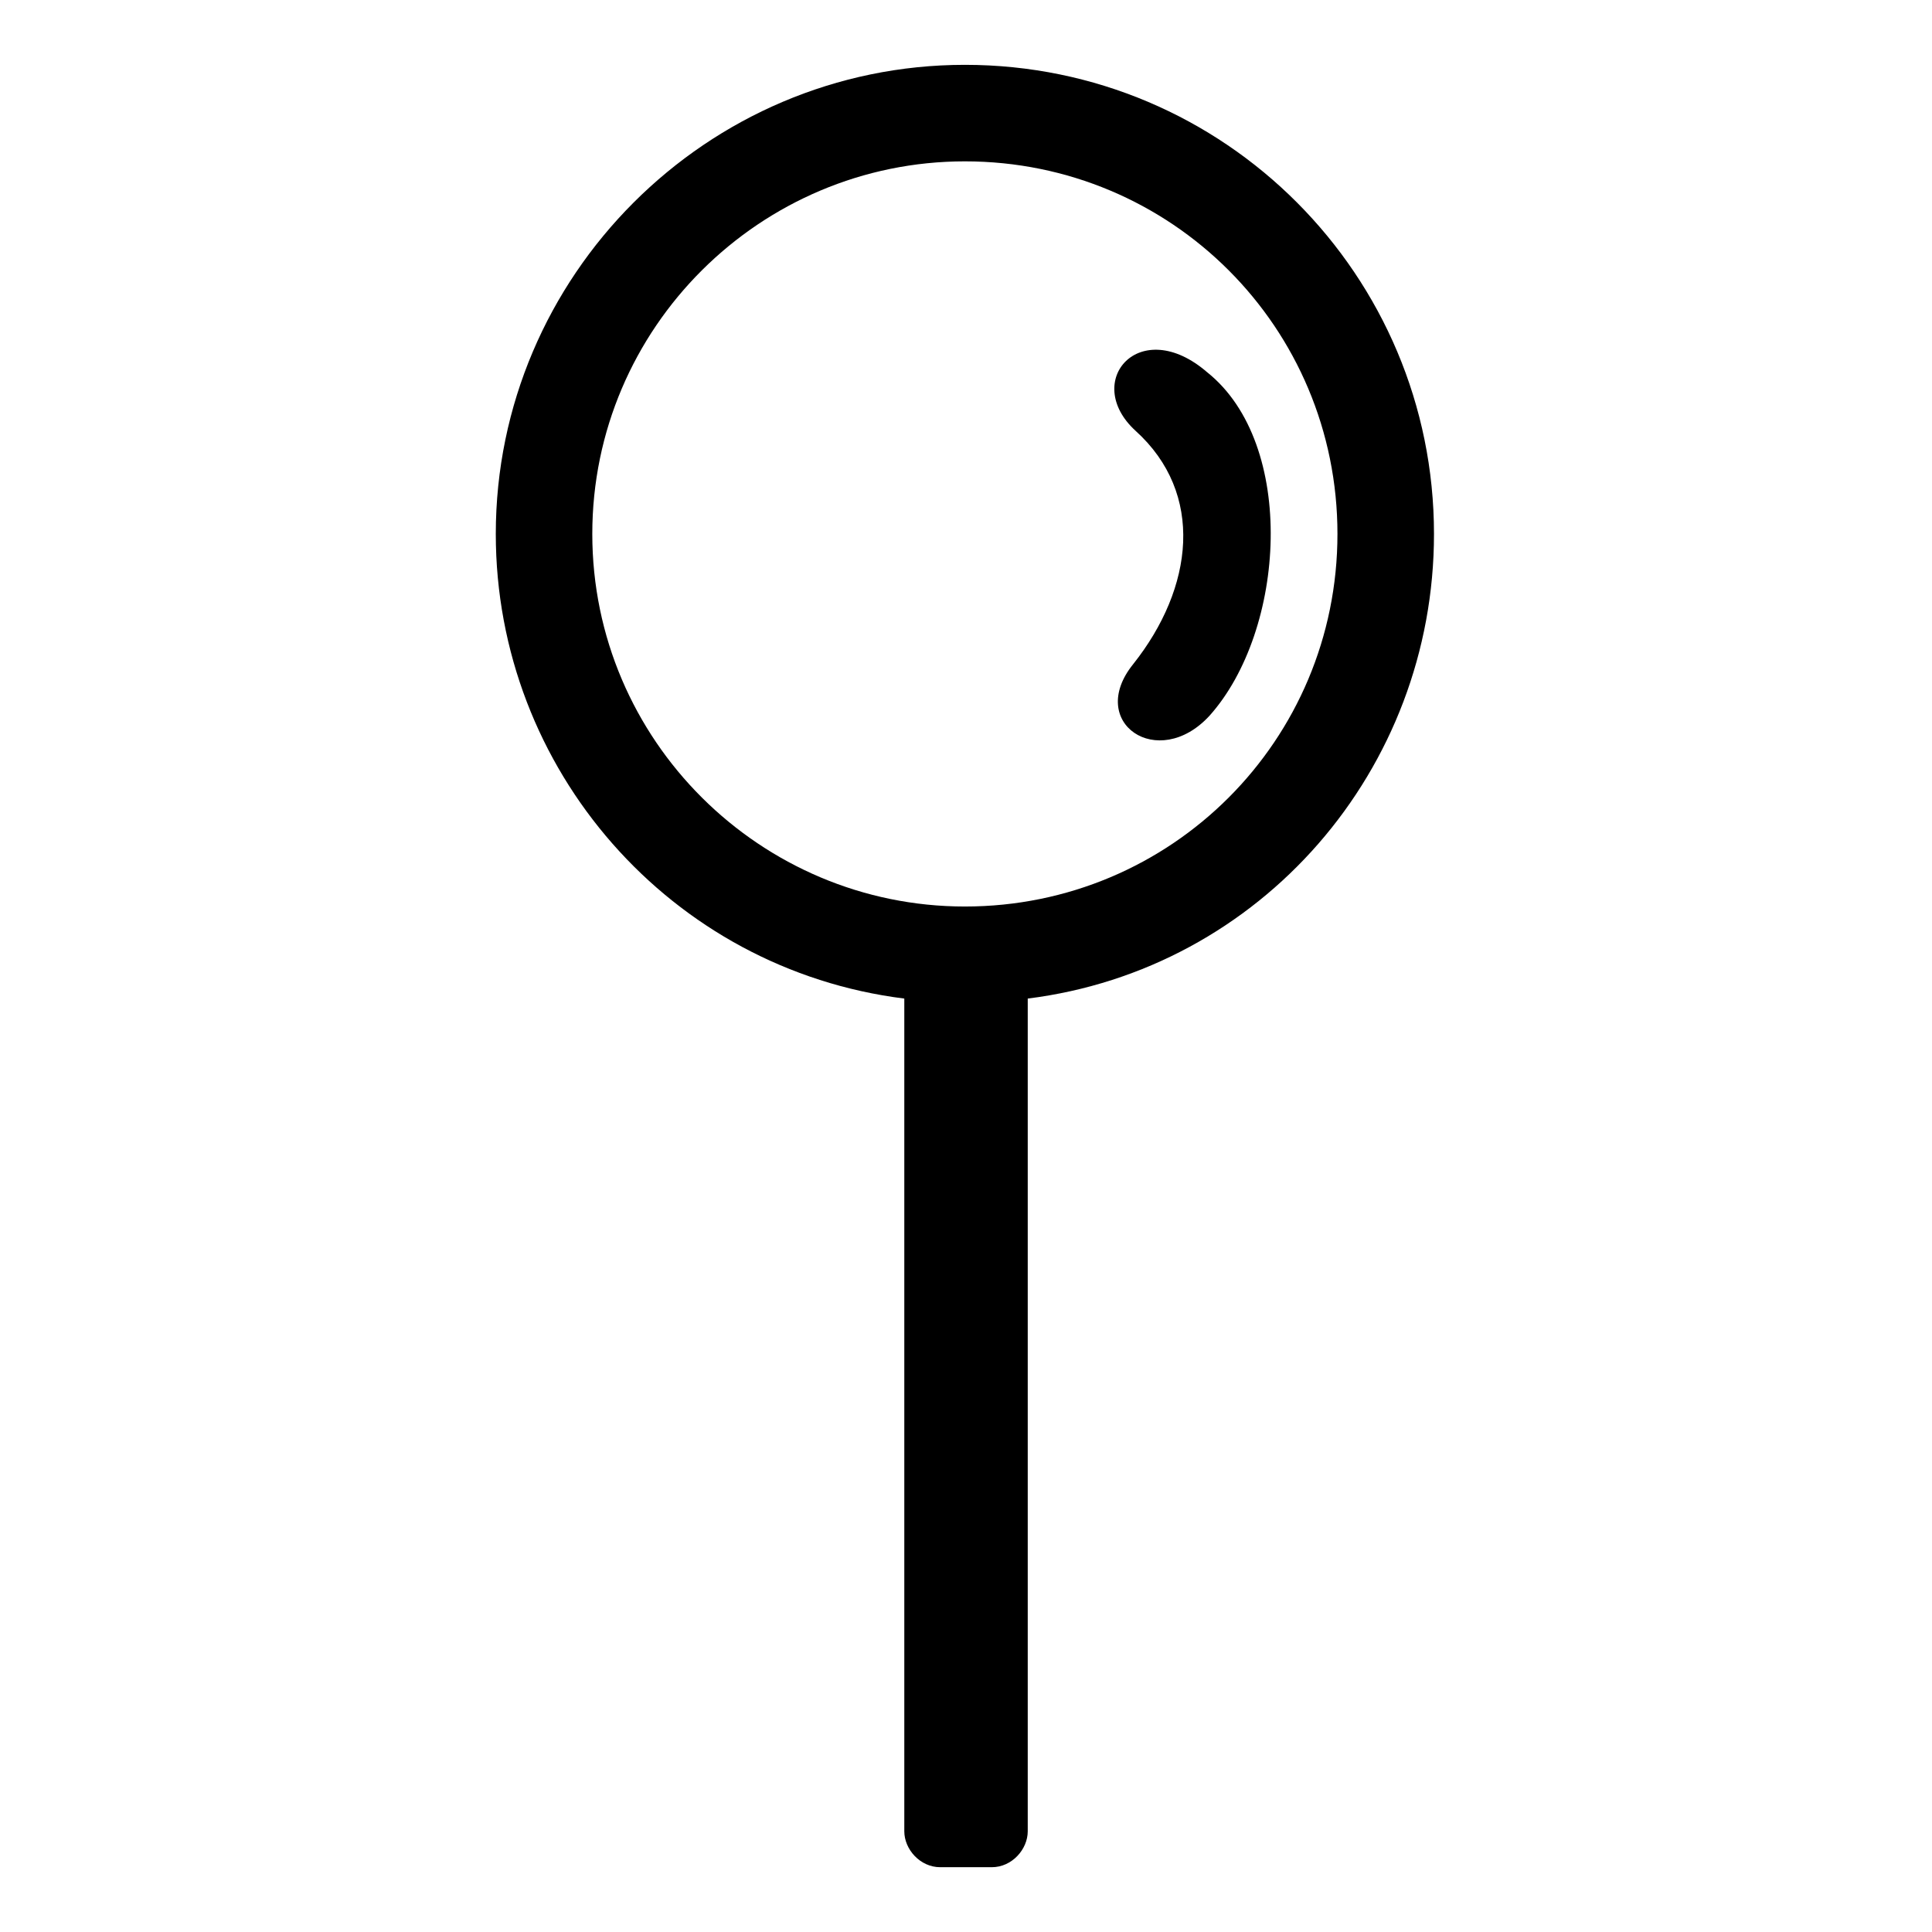
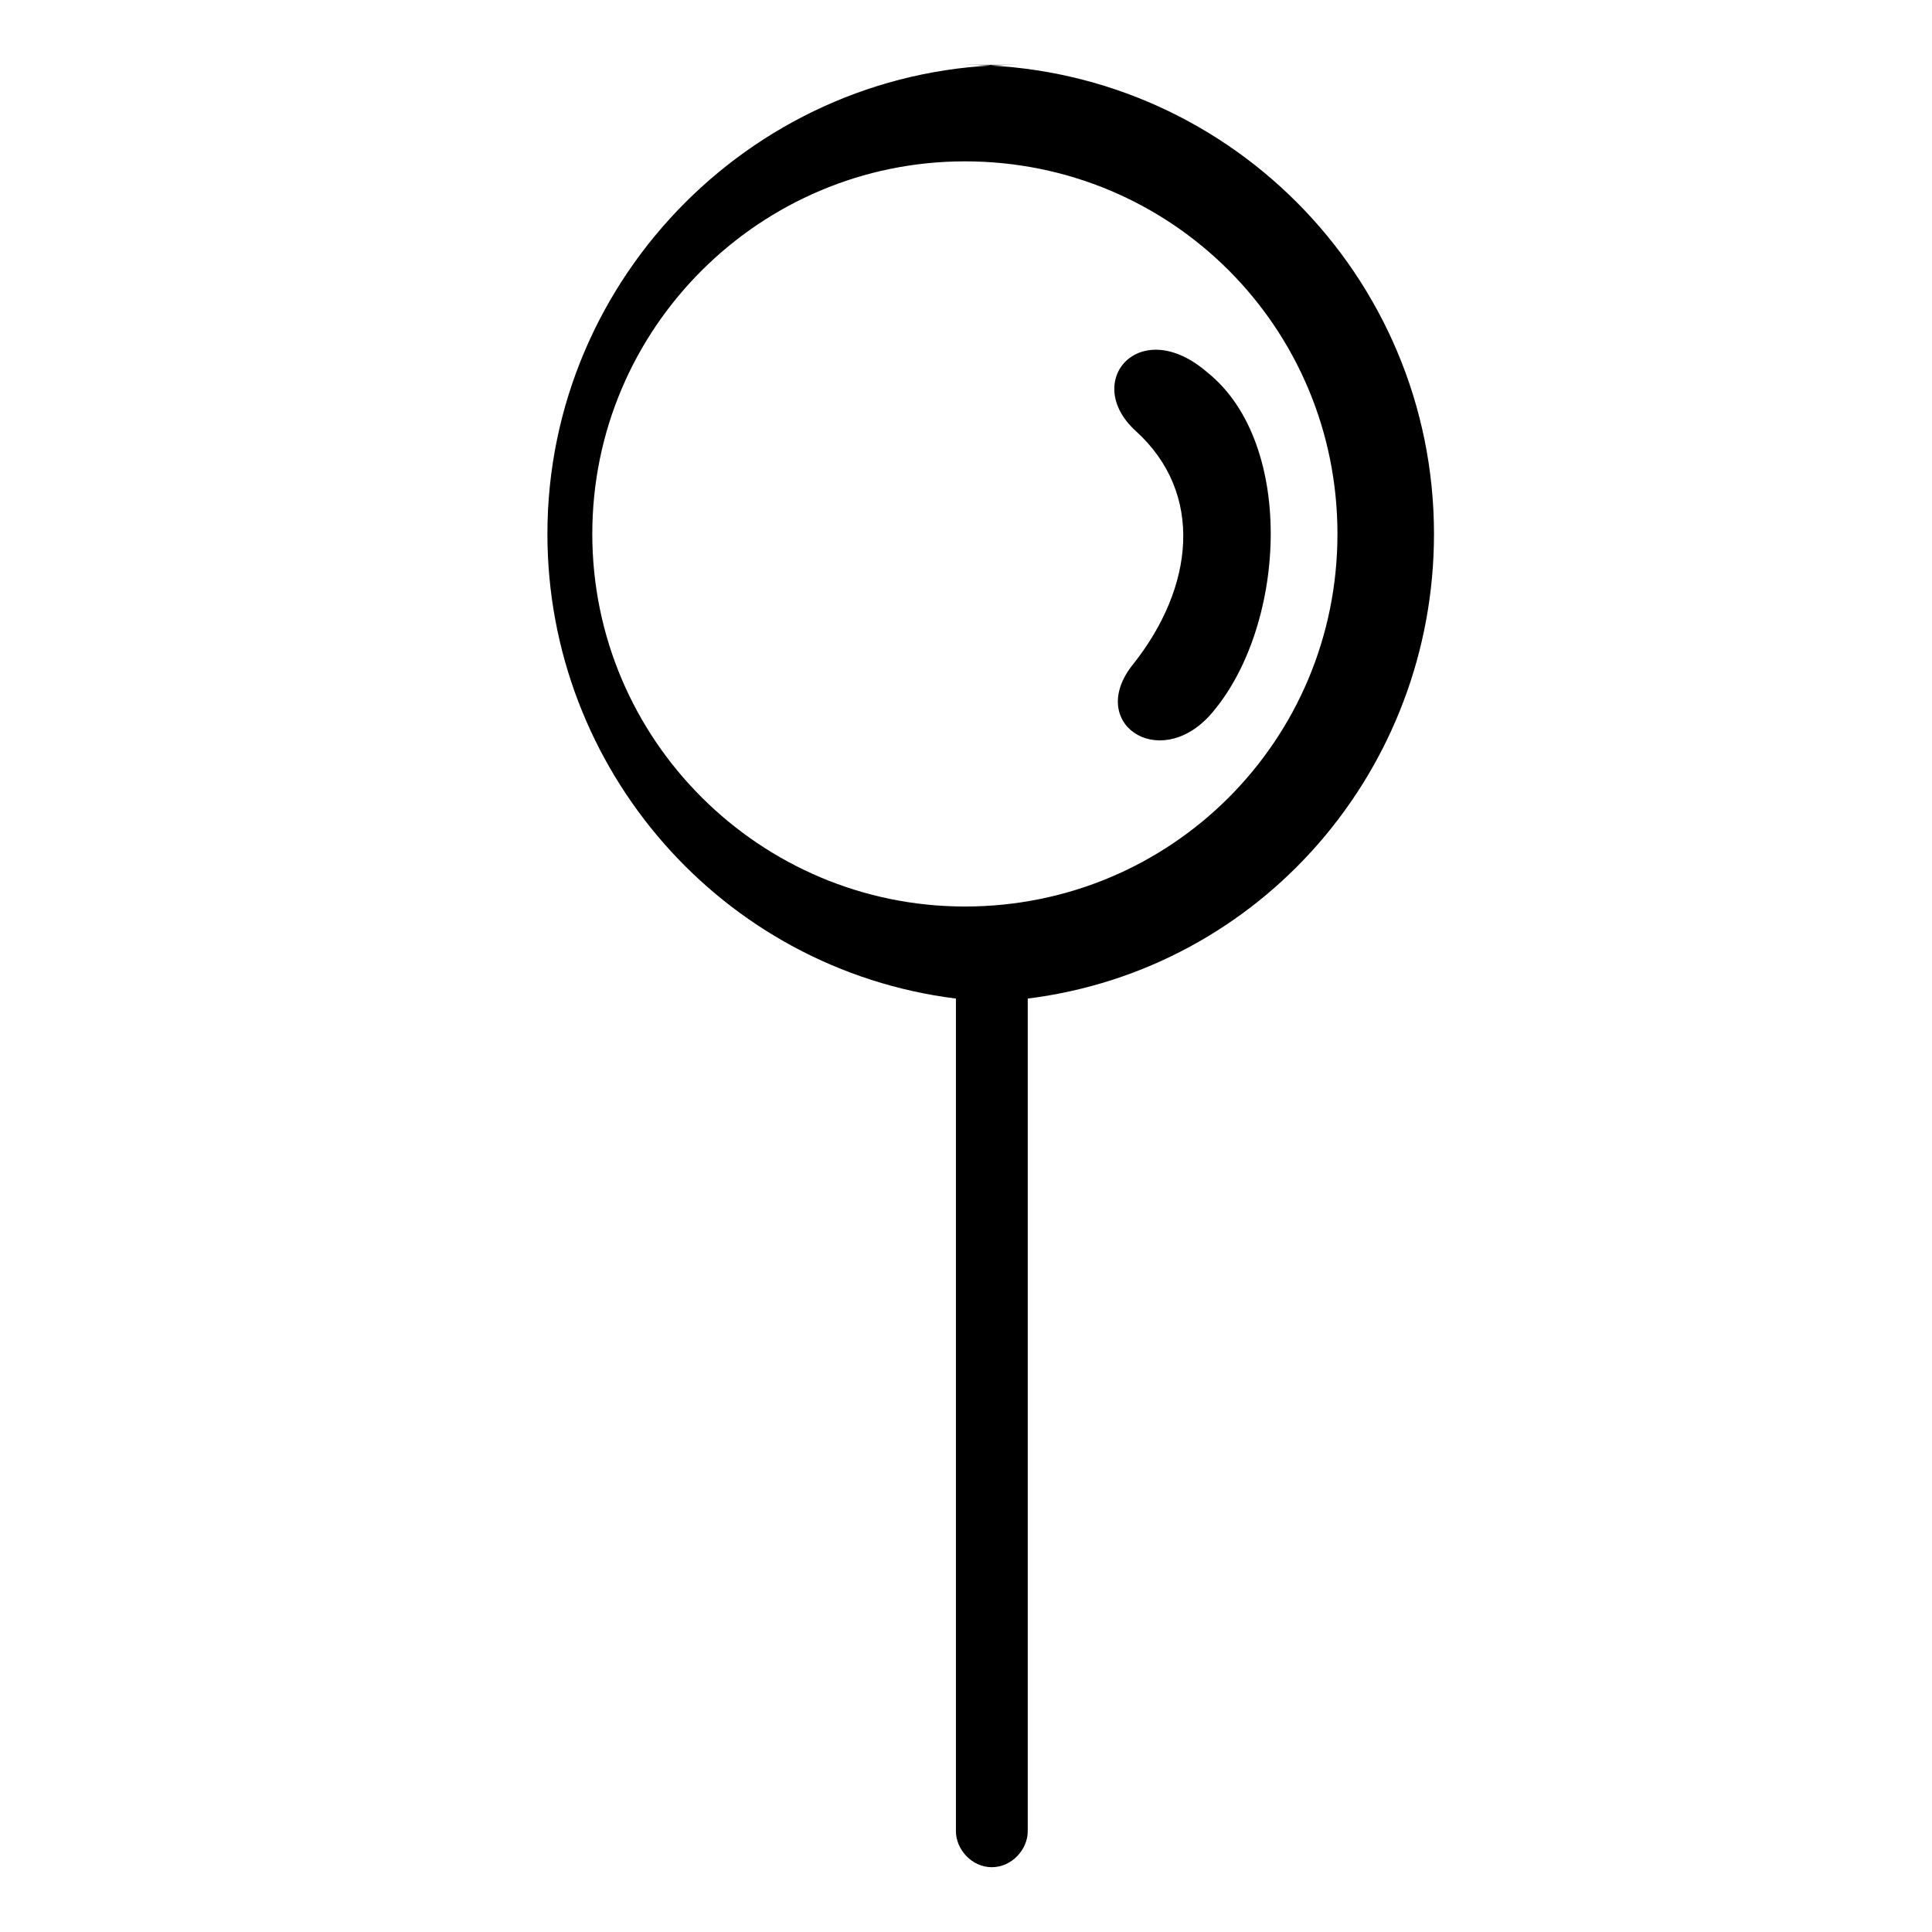
<svg xmlns="http://www.w3.org/2000/svg" fill="#000000" width="800px" height="800px" version="1.1" viewBox="144 144 512 512">
-   <path d="m463.94 242.67c23.793 19.035 20.82 68.402 0.594 91.008-13.68 14.871-32.715 1.785-20.223-13.68 16.059-20.223 19.035-45.207 0.594-61.859-14.277-13.086 1.191-30.93 19.035-15.465zm-64.238-81.488c69 0 124.32 55.914 124.32 124.32 0 62.457-45.801 115.39-107.66 123.13v220.68c0 4.758-4.164 9.516-9.516 9.516h-13.68c-5.352 0-9.516-4.758-9.516-9.516v-220.68c-61.859-7.734-108.26-60.672-108.26-123.13 0-68.402 55.914-124.32 124.32-124.32zm0 25.578c-54.129 0-98.738 44.016-98.738 98.738s44.609 98.738 98.738 98.738c54.723 0 98.738-44.016 98.738-98.738s-44.016-98.738-98.738-98.738z" />
+   <path d="m463.94 242.67c23.793 19.035 20.82 68.402 0.594 91.008-13.68 14.871-32.715 1.785-20.223-13.68 16.059-20.223 19.035-45.207 0.594-61.859-14.277-13.086 1.191-30.93 19.035-15.465zm-64.238-81.488c69 0 124.32 55.914 124.32 124.32 0 62.457-45.801 115.39-107.66 123.13v220.68c0 4.758-4.164 9.516-9.516 9.516c-5.352 0-9.516-4.758-9.516-9.516v-220.68c-61.859-7.734-108.26-60.672-108.26-123.13 0-68.402 55.914-124.32 124.32-124.32zm0 25.578c-54.129 0-98.738 44.016-98.738 98.738s44.609 98.738 98.738 98.738c54.723 0 98.738-44.016 98.738-98.738s-44.016-98.738-98.738-98.738z" />
</svg>